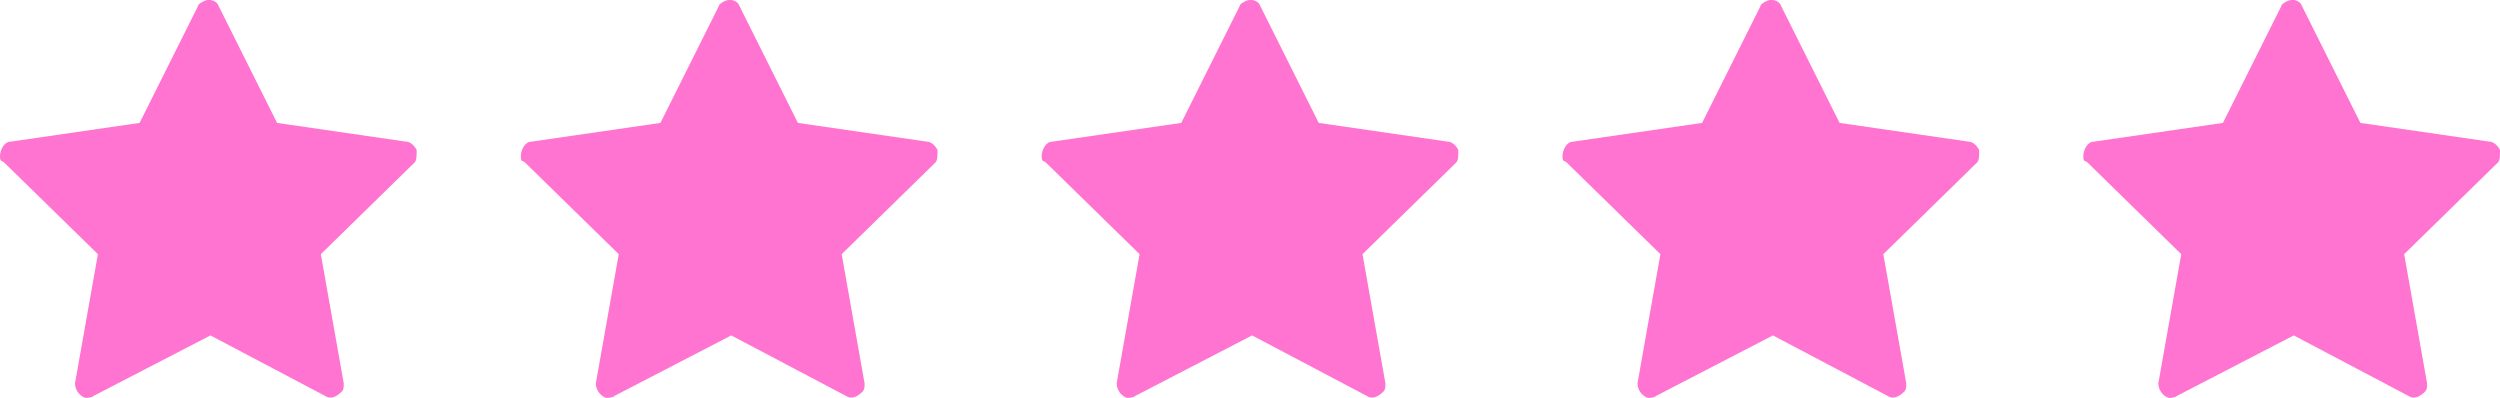
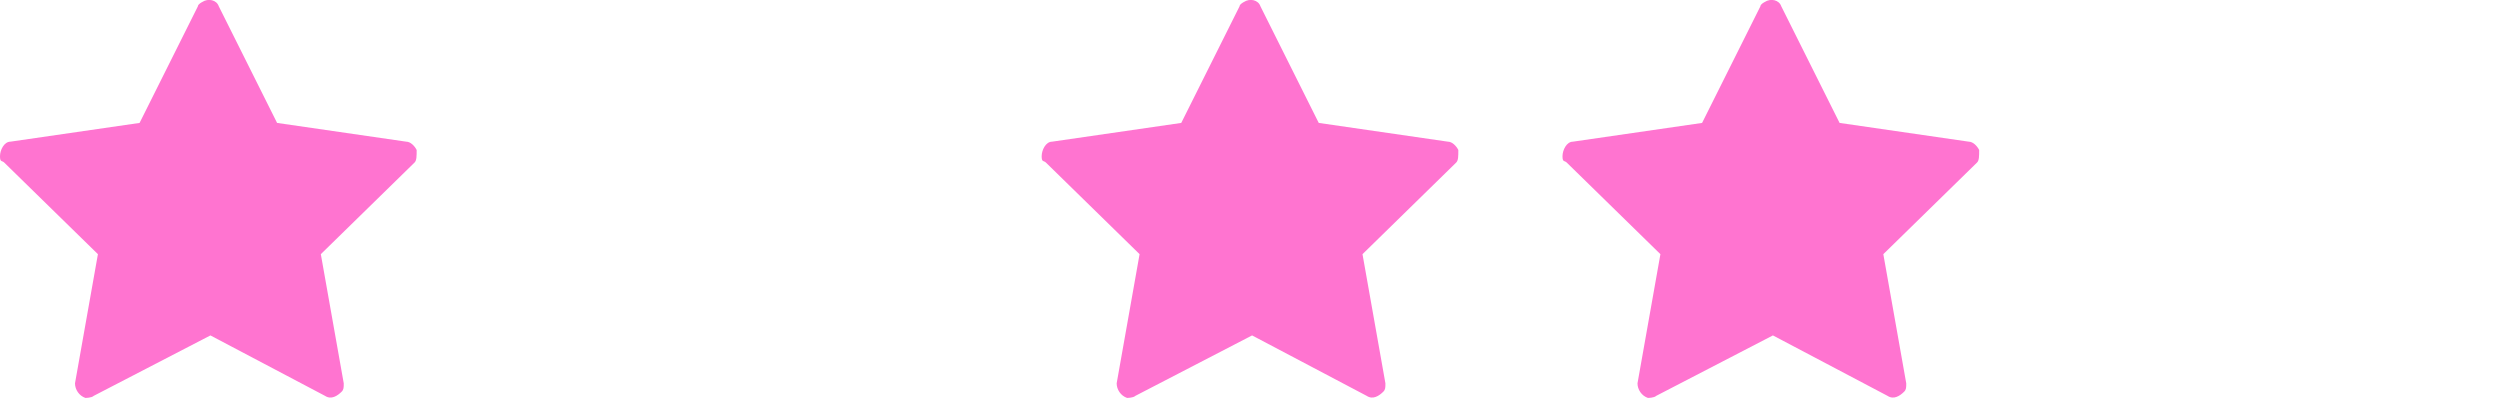
<svg xmlns="http://www.w3.org/2000/svg" id="Warstwa_1" version="1.1" viewBox="0 0 120 19.1">
  <g id="Warstwa_11" data-name="Warstwa_1">
    <g id="Group_14">
      <g id="star">
        <g id="Group_9">
          <path id="Path_50" d="M20,7.2c-.1-.2-.3-.4-.5-.4l-6.2-.9L10.5.3c-.1-.3-.5-.4-.8-.2,0,0-.2.1-.2.2l-2.8,5.6-6.2.9c-.3,0-.5.4-.5.7s.1.2.2.3l4.5,4.4-1.1,6.2c0,.3.2.6.5.7,0,0,.3,0,.4-.1l5.6-2.9,5.5,2.9c.3.2.6,0,.8-.2.1-.1.1-.2.1-.4l-1.1-6.2,4.5-4.4c.1-.1.1-.3.1-.6Z" fill="#ff74d0" />
        </g>
      </g>
      <g id="star-2">
        <g id="Group_9-2">
-           <path id="Path_50-2" d="M45,7.2c-.1-.2-.3-.4-.5-.4l-6.2-.9-2.8-5.6C35.4,0,35-.1,34.7.1c0,0-.2.1-.2.2l-2.8,5.6-6.2.9c-.3,0-.5.4-.5.7s.1.2.2.3l4.5,4.4-1.1,6.2c0,.3.2.6.5.7,0,0,.3,0,.4-.1l5.6-2.9,5.5,2.9c.3.2.6,0,.8-.2.1-.1.1-.2.1-.4l-1.1-6.2,4.5-4.4c.1-.1.1-.3.1-.6Z" fill="#ff74d0" />
-         </g>
+           </g>
      </g>
      <g id="star-3">
        <g id="Group_9-3">
          <path id="Path_50-3" d="M70,7.2c-.1-.2-.3-.4-.5-.4l-6.2-.9-2.8-5.6C60.4,0,60-.1,59.7.1c0,0-.2.1-.2.2l-2.8,5.6-6.2.9c-.3,0-.5.4-.5.7s.1.2.2.3l4.5,4.4-1.1,6.2c0,.3.2.6.5.7,0,0,.3,0,.4-.1l5.6-2.9,5.5,2.9c.3.2.6,0,.8-.2.1-.1.1-.2.1-.4l-1.1-6.2,4.5-4.4c.1-.1.1-.3.1-.6Z" fill="#ff74d0" />
        </g>
      </g>
      <g id="star-4">
        <g id="Group_9-4">
          <path id="Path_50-4" d="M95,7.2c-.1-.2-.3-.4-.5-.4l-6.2-.9-2.8-5.6c-.1-.3-.5-.4-.8-.2,0,0-.2.1-.2.2l-2.8,5.6-6.2.9c-.3,0-.5.4-.5.7s.1.2.2.3l4.5,4.4-1.1,6.2c0,.3.2.6.5.7,0,0,.3,0,.4-.1l5.6-2.9,5.5,2.9c.3.2.6,0,.8-.2.1-.1.1-.2.1-.4l-1.1-6.2,4.5-4.4c.1-.1.1-.3.1-.6Z" fill="#ff74d0" />
        </g>
      </g>
      <g id="star-5">
        <g id="Group_9-5">
-           <path id="Path_50-5" d="M120,7.2c-.1-.2-.3-.4-.5-.4l-6.2-.9-2.8-5.6c-.1-.3-.5-.4-.8-.2,0,0-.2.1-.2.2l-2.8,5.6-6.2.9c-.3,0-.5.4-.5.7s.1.2.2.3l4.5,4.4-1.1,6.2c0,.3.2.6.5.7,0,0,.3,0,.4-.1l5.6-2.9,5.5,2.9c.3.2.6,0,.8-.2.1-.1.1-.2.1-.4l-1.1-6.2,4.5-4.4c.1-.1.1-.3.1-.6Z" fill="#ff74d0" />
-         </g>
+           </g>
      </g>
    </g>
  </g>
</svg>